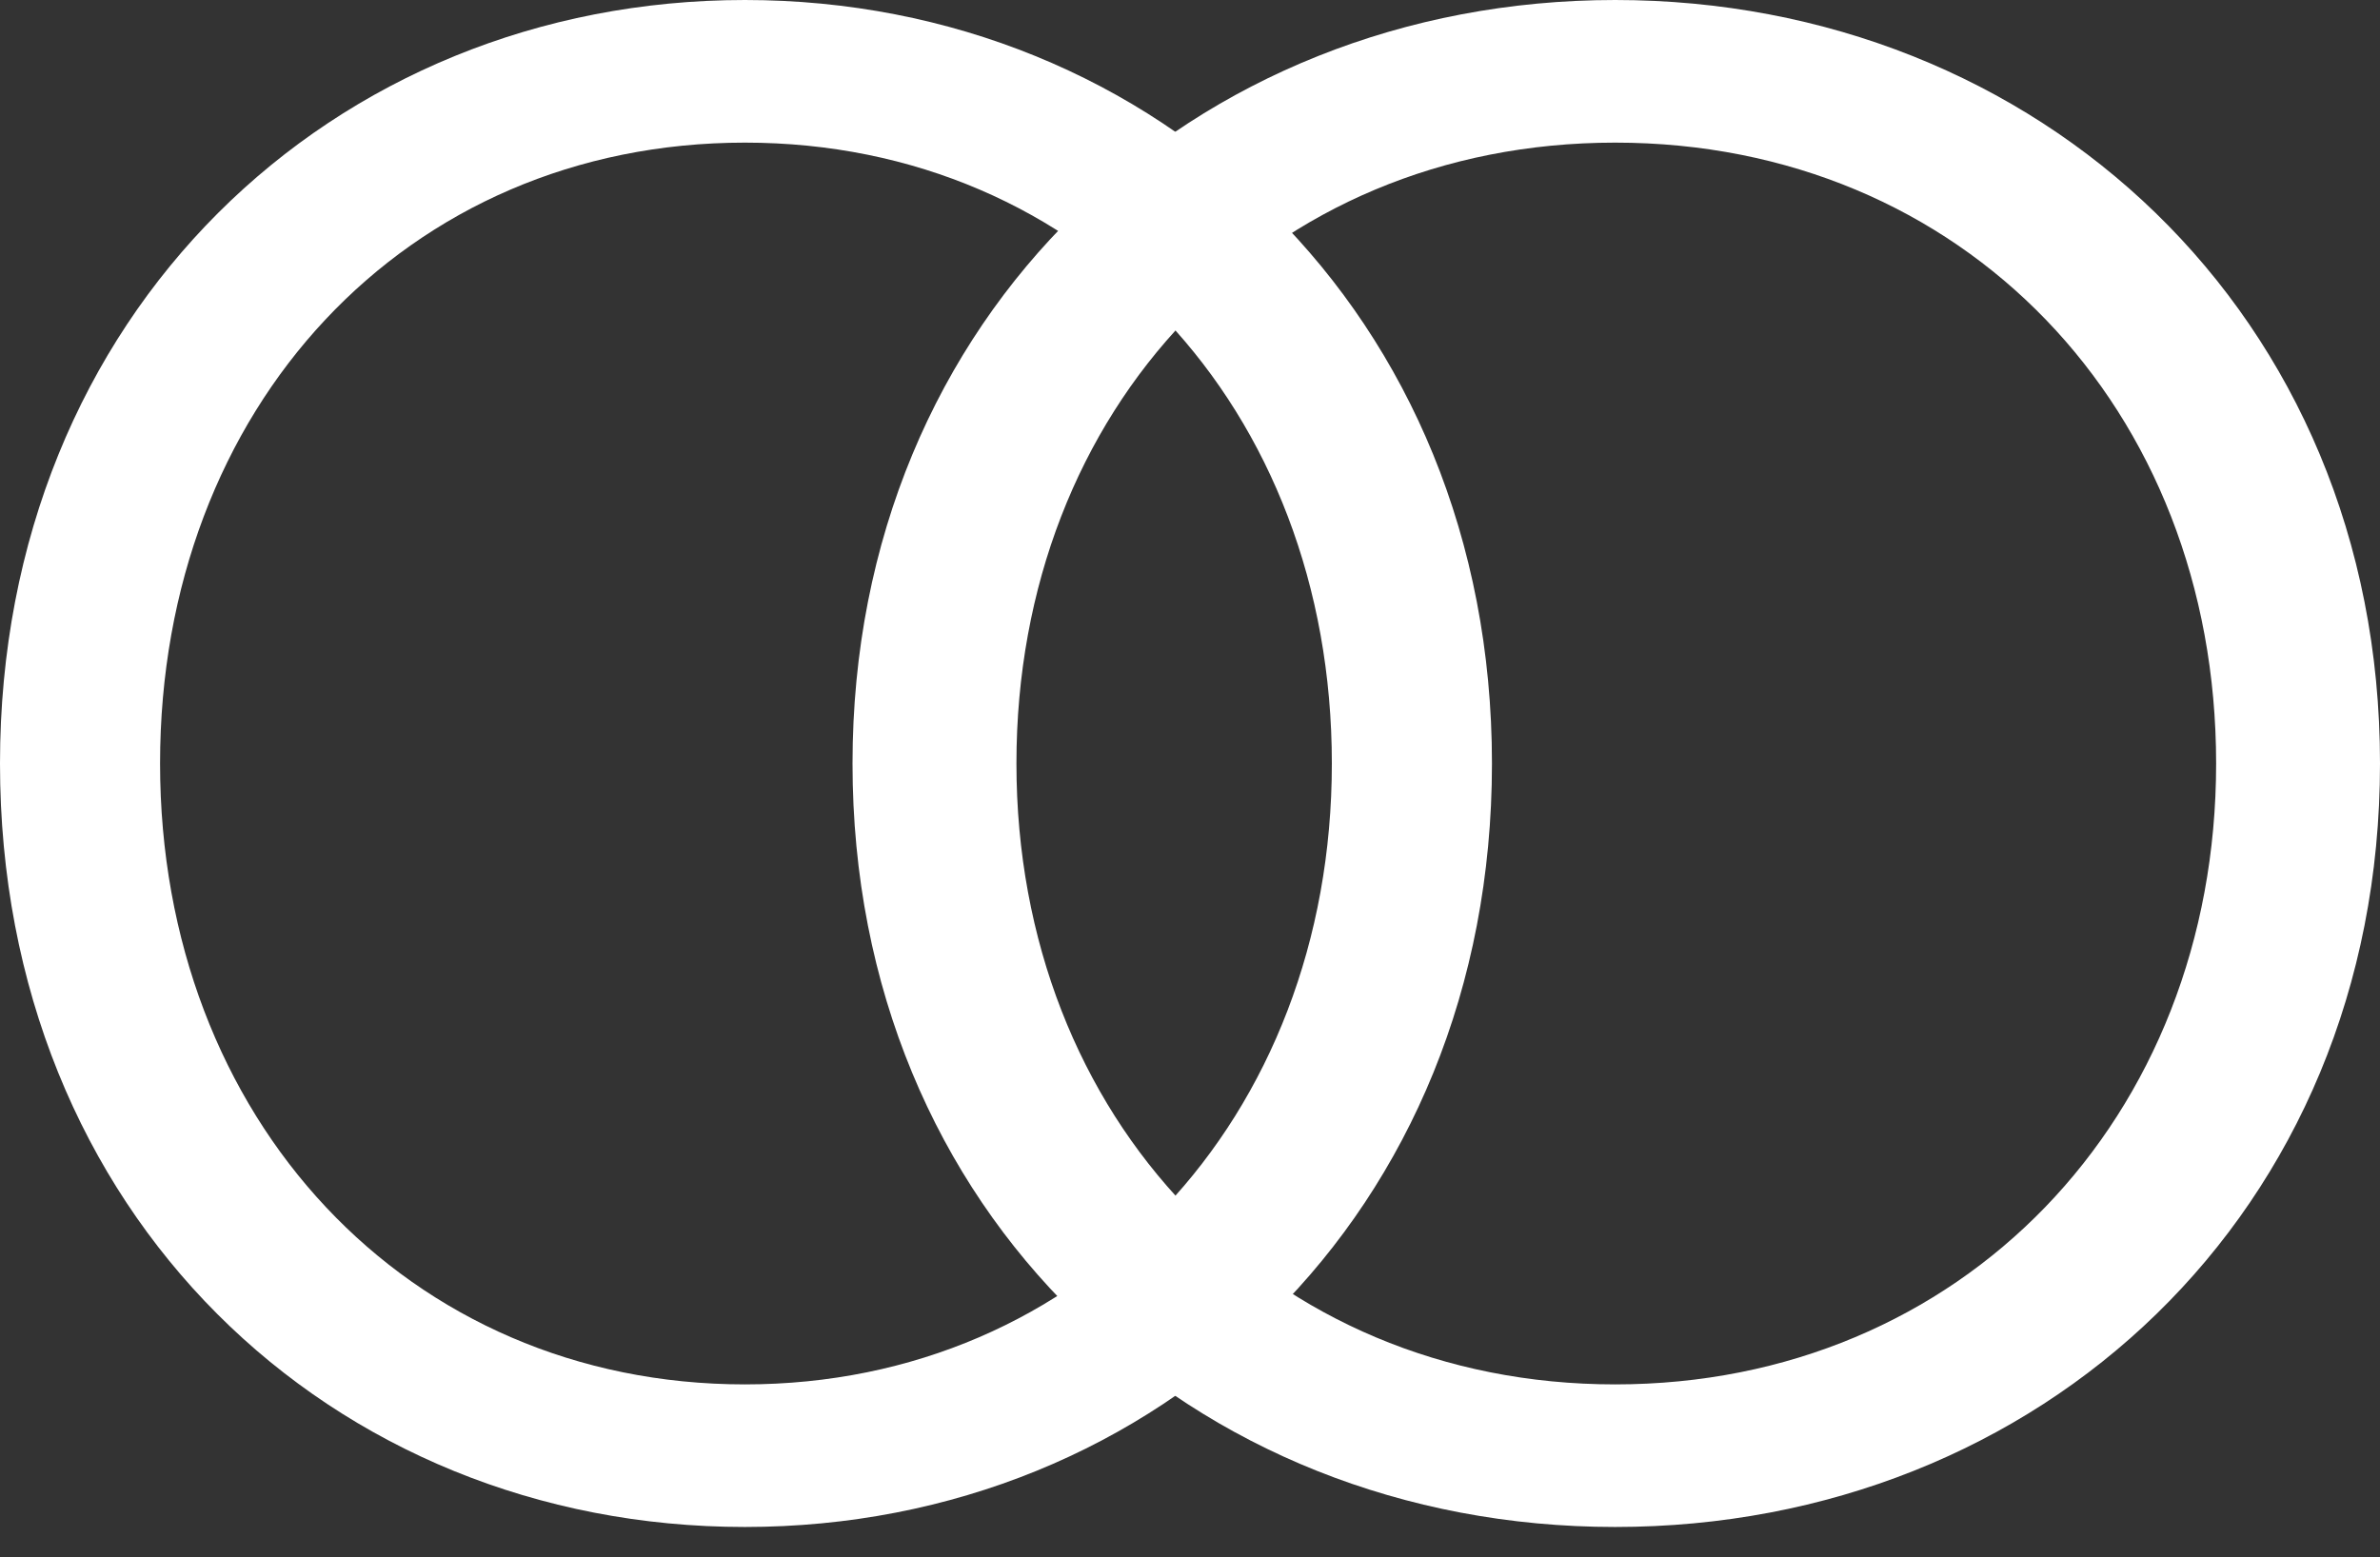
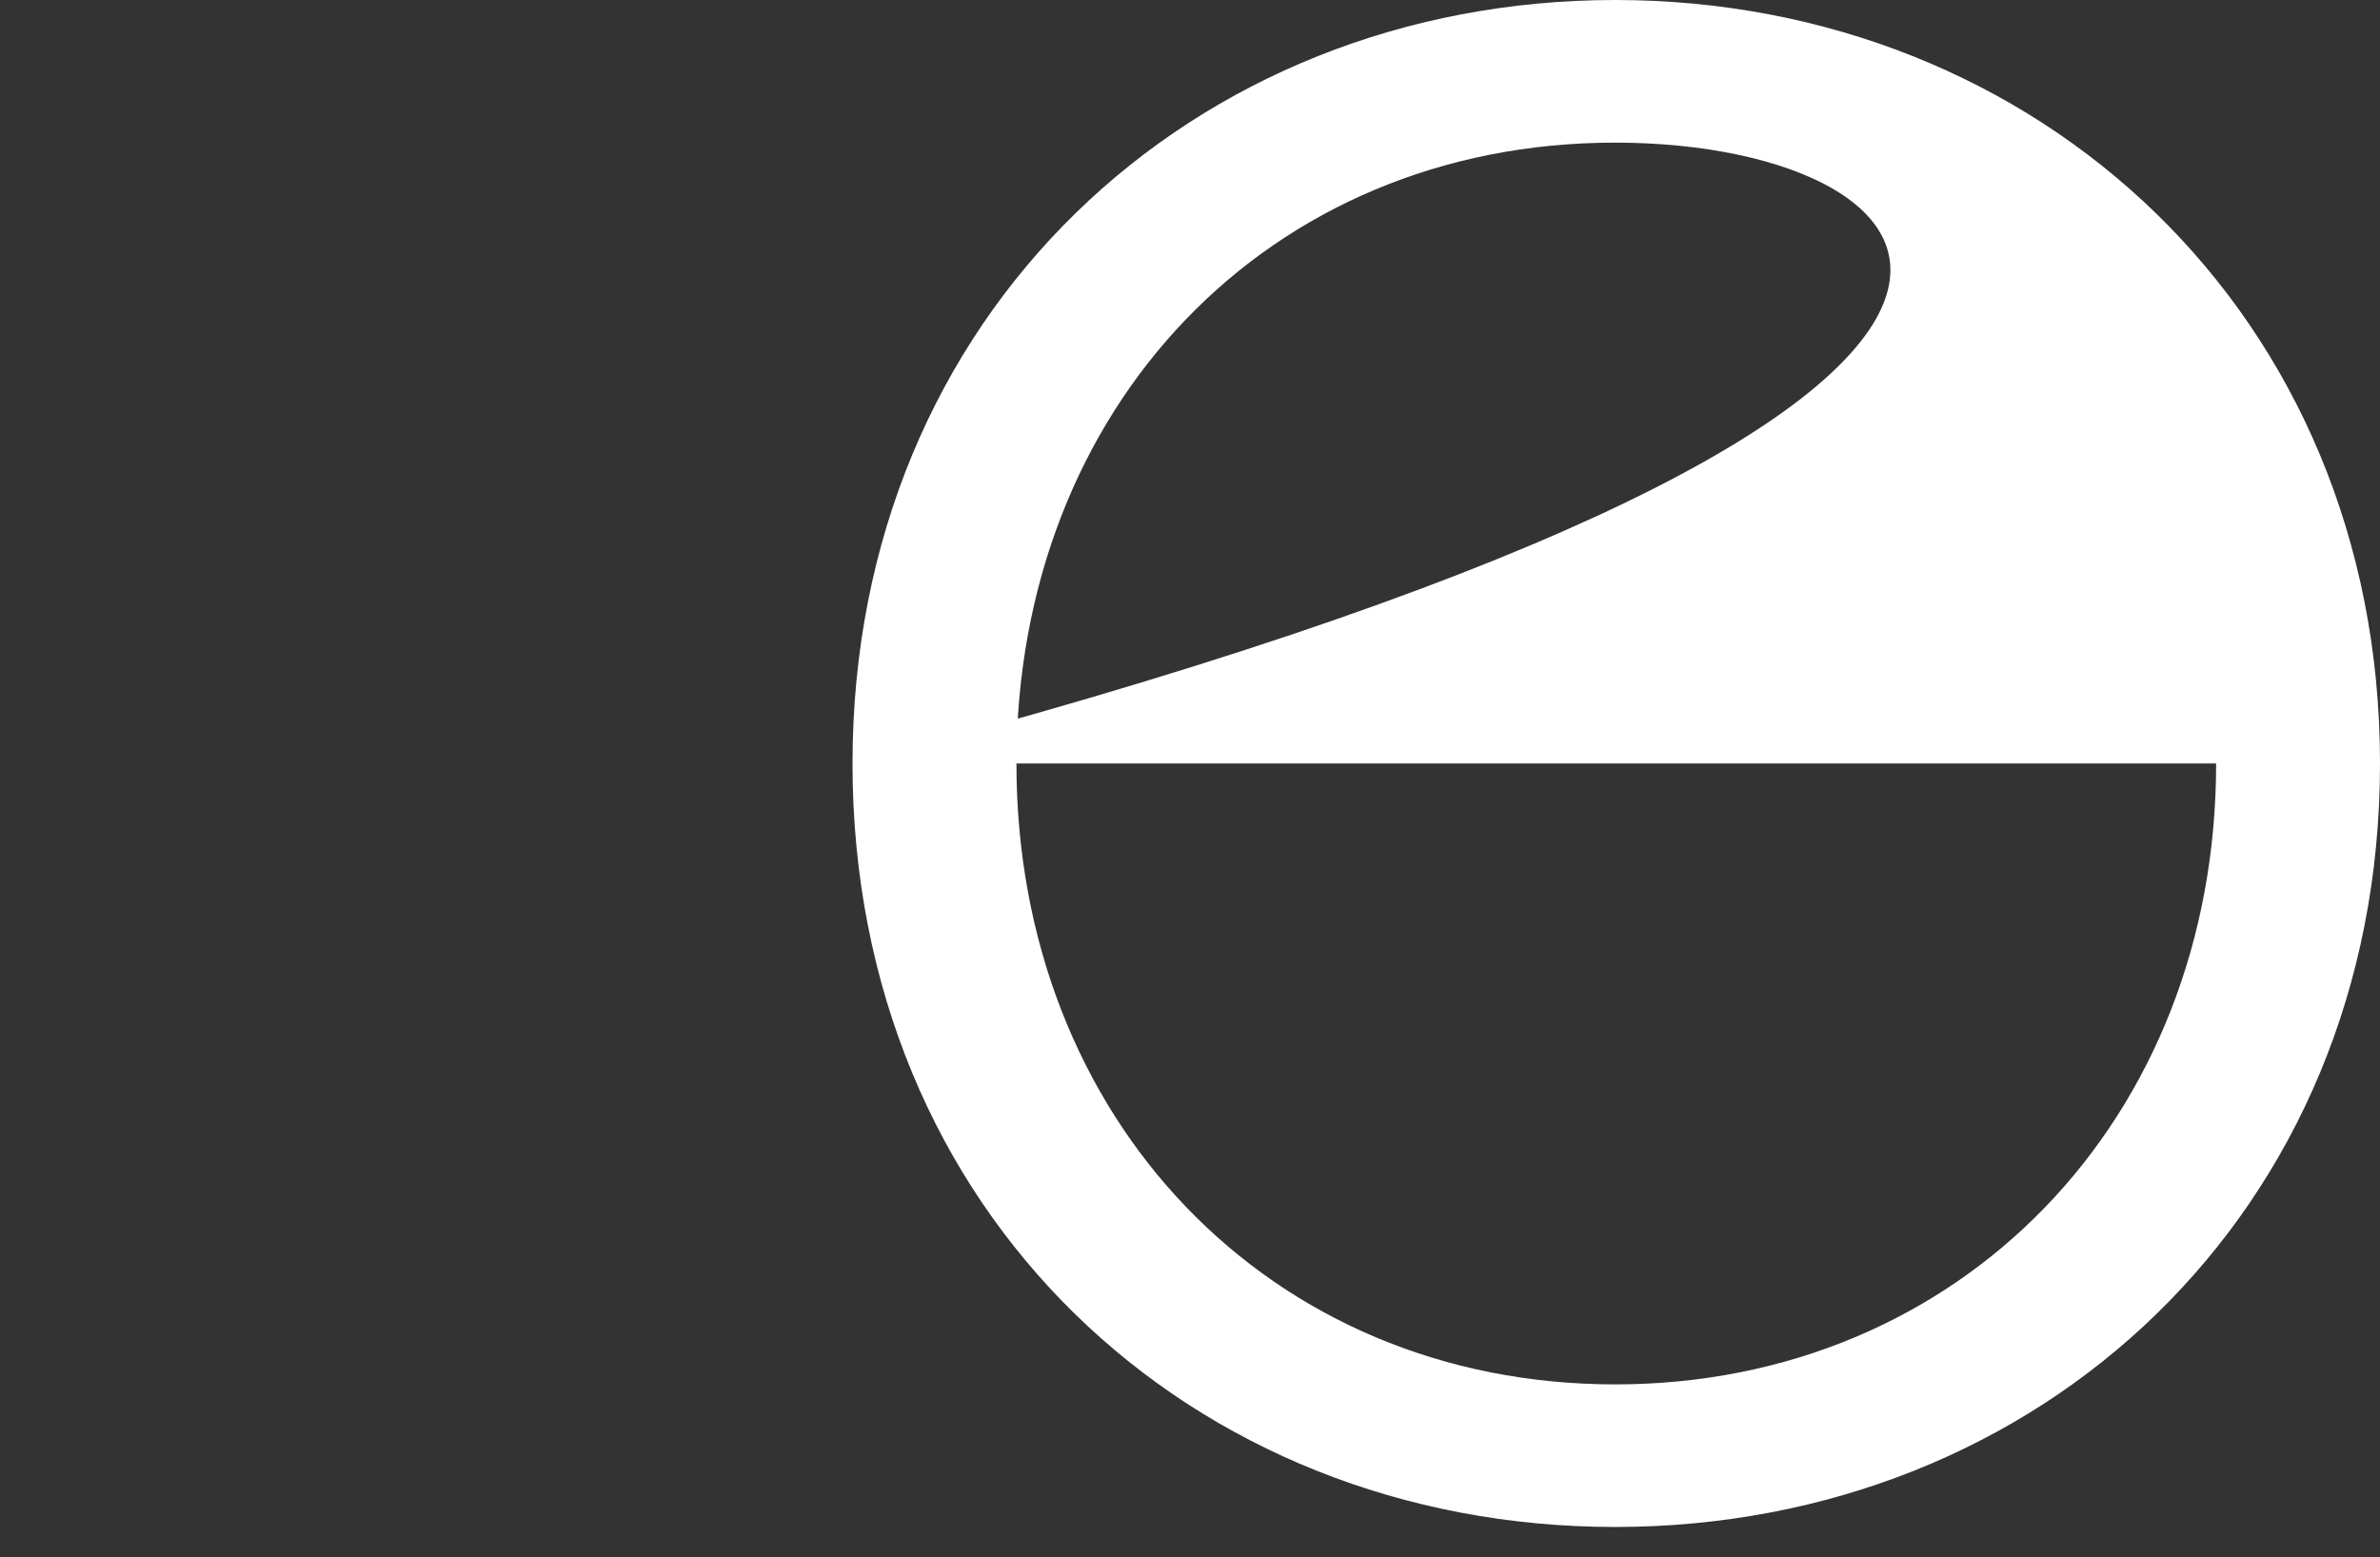
<svg xmlns="http://www.w3.org/2000/svg" width="55" height="36" viewBox="0 0 55 36" fill="none">
  <rect x="0" y="0" width="55" height="36" fill="#333333" stroke="none" />
-   <path d="M0 17.649C0 7.252 7.695 0 17.214 0C26.734 0 34.478 7.252 34.478 17.649C34.478 28.046 26.783 35.298 17.214 35.298C7.645 35.298 0 28.046 0 17.649ZM30.778 17.649C30.778 9.433 25.057 3.297 17.214 3.297C9.372 3.297 3.699 9.433 3.699 17.649C3.699 25.865 9.421 32.002 17.214 32.002C25.007 32.002 30.778 25.865 30.778 17.649Z" fill="white" />
-   <path d="M19.701 17.649C19.701 7.252 27.579 0 37.325 0C47.072 0 55 7.252 55 17.649C55 28.046 47.122 35.298 37.325 35.298C27.529 35.298 19.701 28.046 19.701 17.649ZM51.213 17.649C51.213 9.433 45.355 3.297 37.325 3.297C29.296 3.297 23.489 9.433 23.489 17.649C23.489 25.865 29.347 32.002 37.325 32.002C45.304 32.002 51.213 25.865 51.213 17.649Z" fill="white" />
+   <path d="M19.701 17.649C19.701 7.252 27.579 0 37.325 0C47.072 0 55 7.252 55 17.649C55 28.046 47.122 35.298 37.325 35.298C27.529 35.298 19.701 28.046 19.701 17.649ZC51.213 9.433 45.355 3.297 37.325 3.297C29.296 3.297 23.489 9.433 23.489 17.649C23.489 25.865 29.347 32.002 37.325 32.002C45.304 32.002 51.213 25.865 51.213 17.649Z" fill="white" />
</svg>